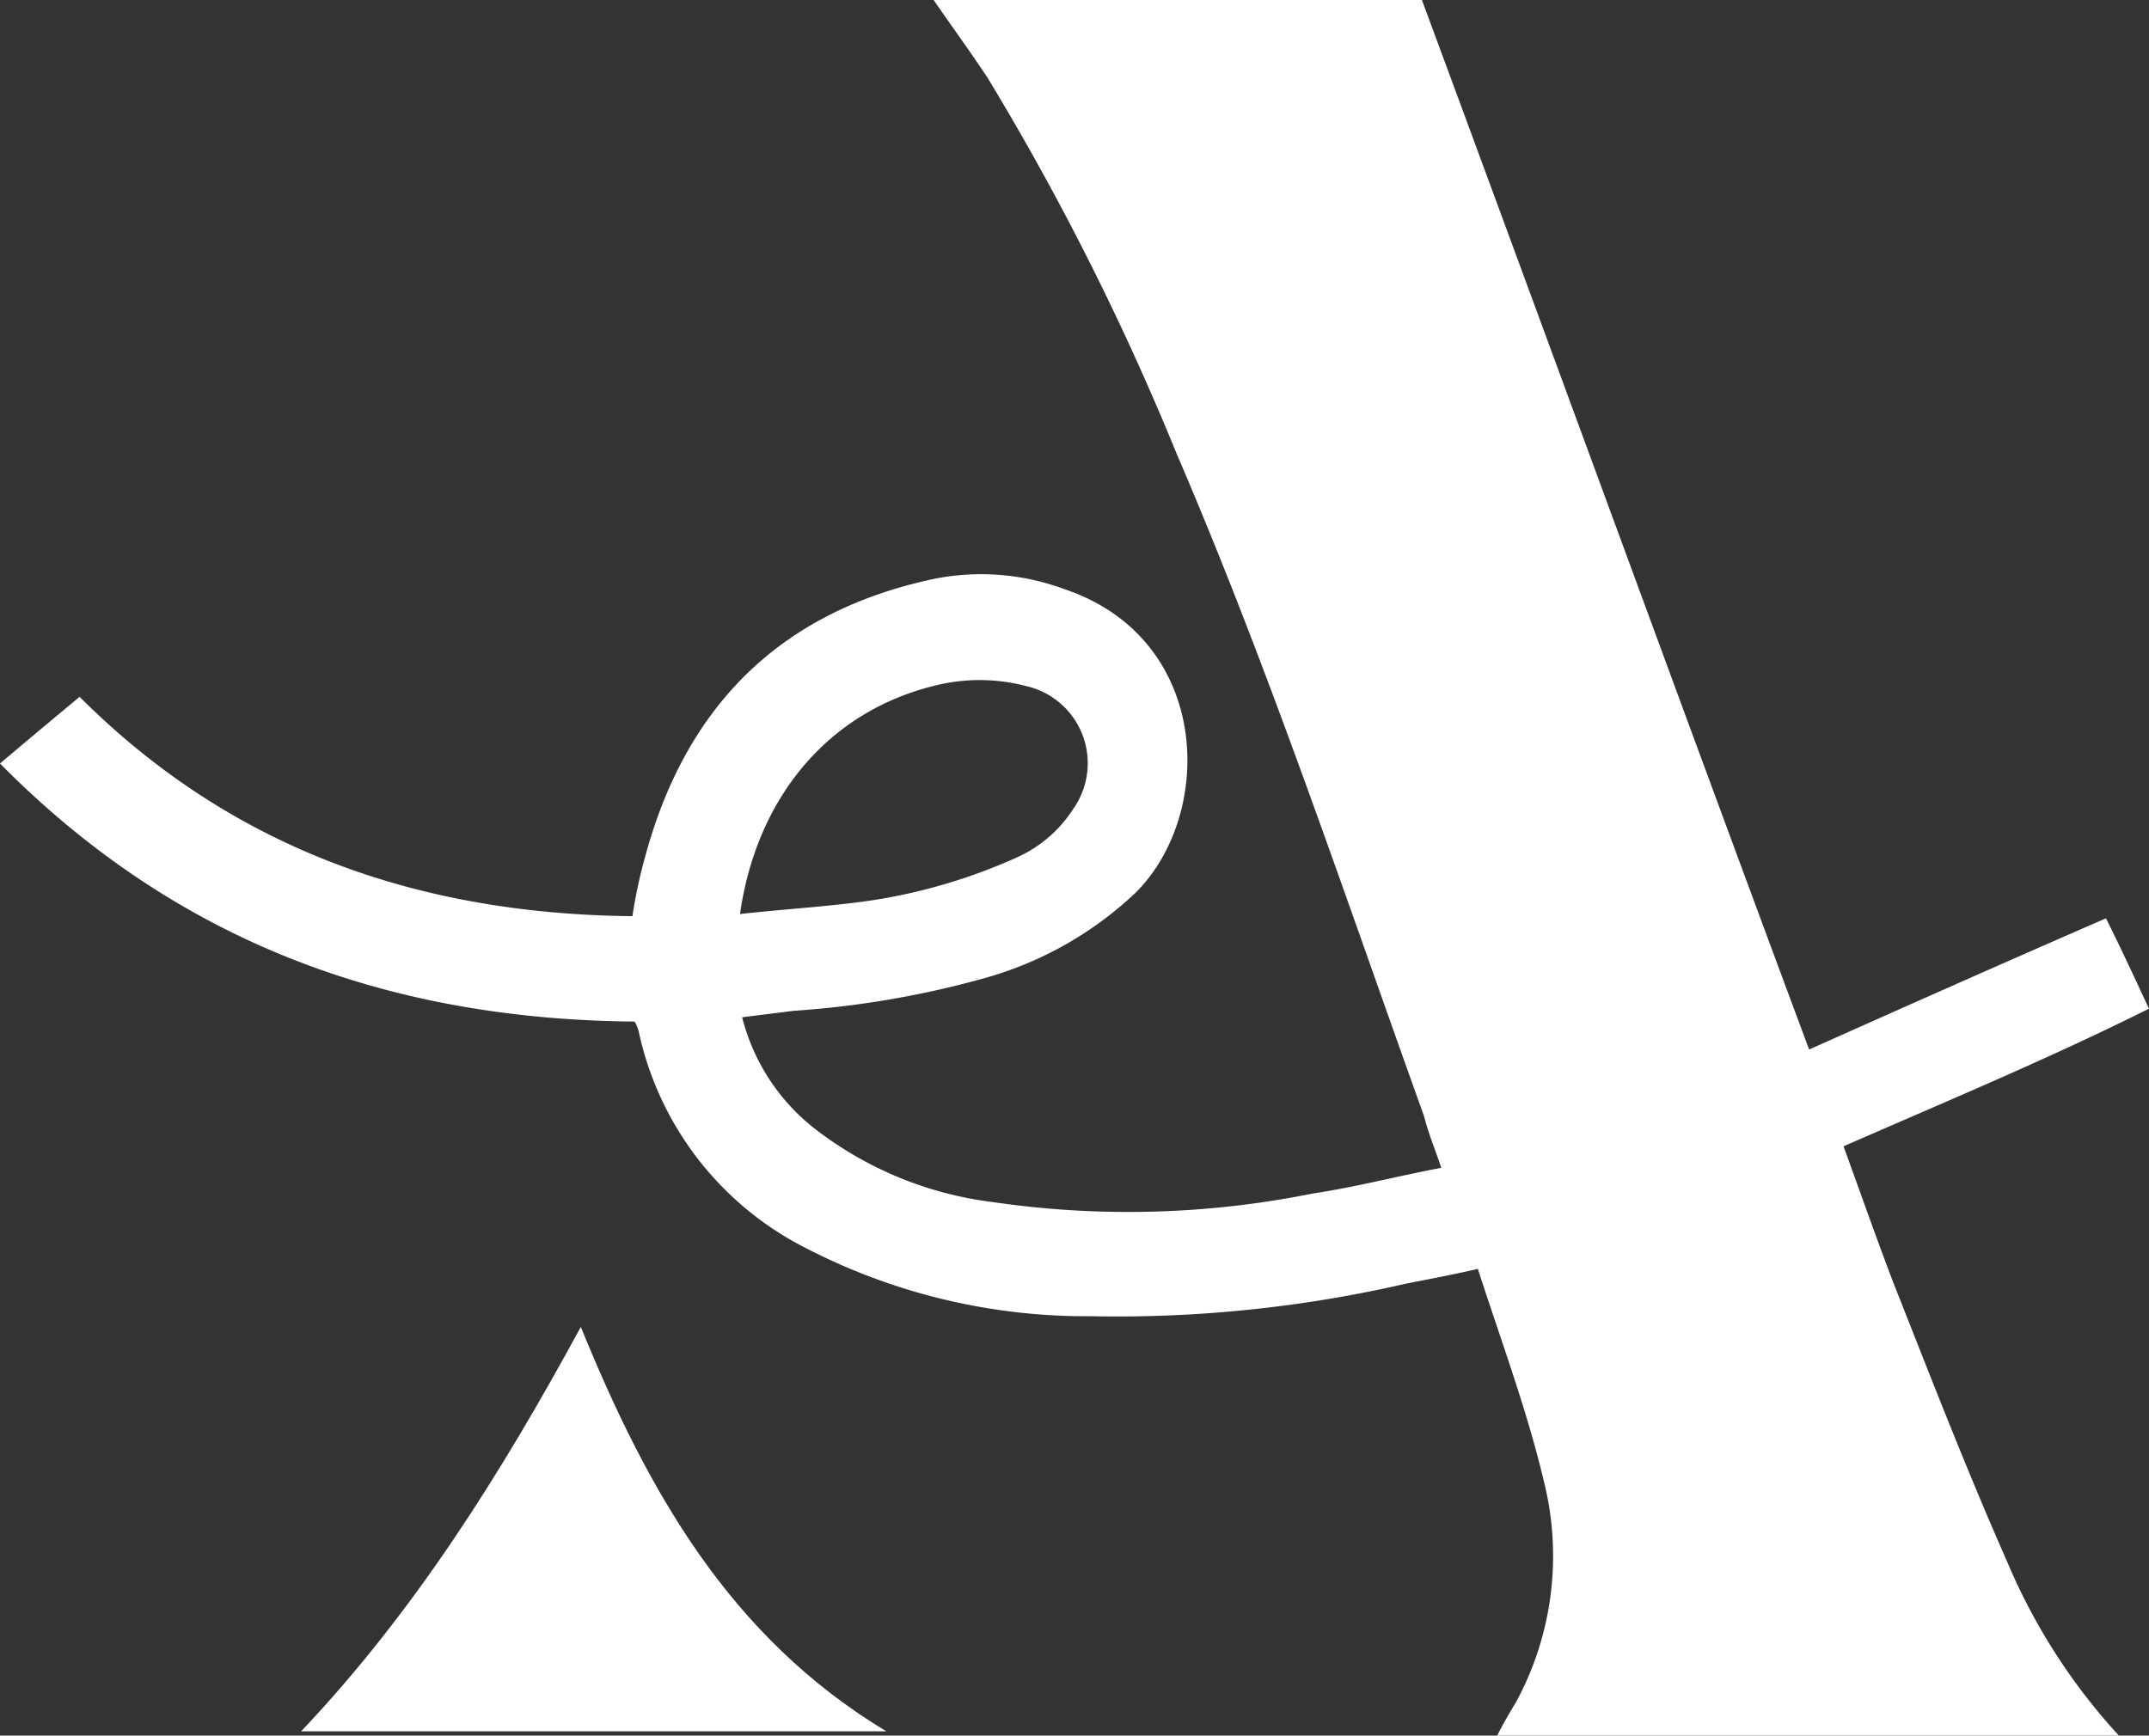
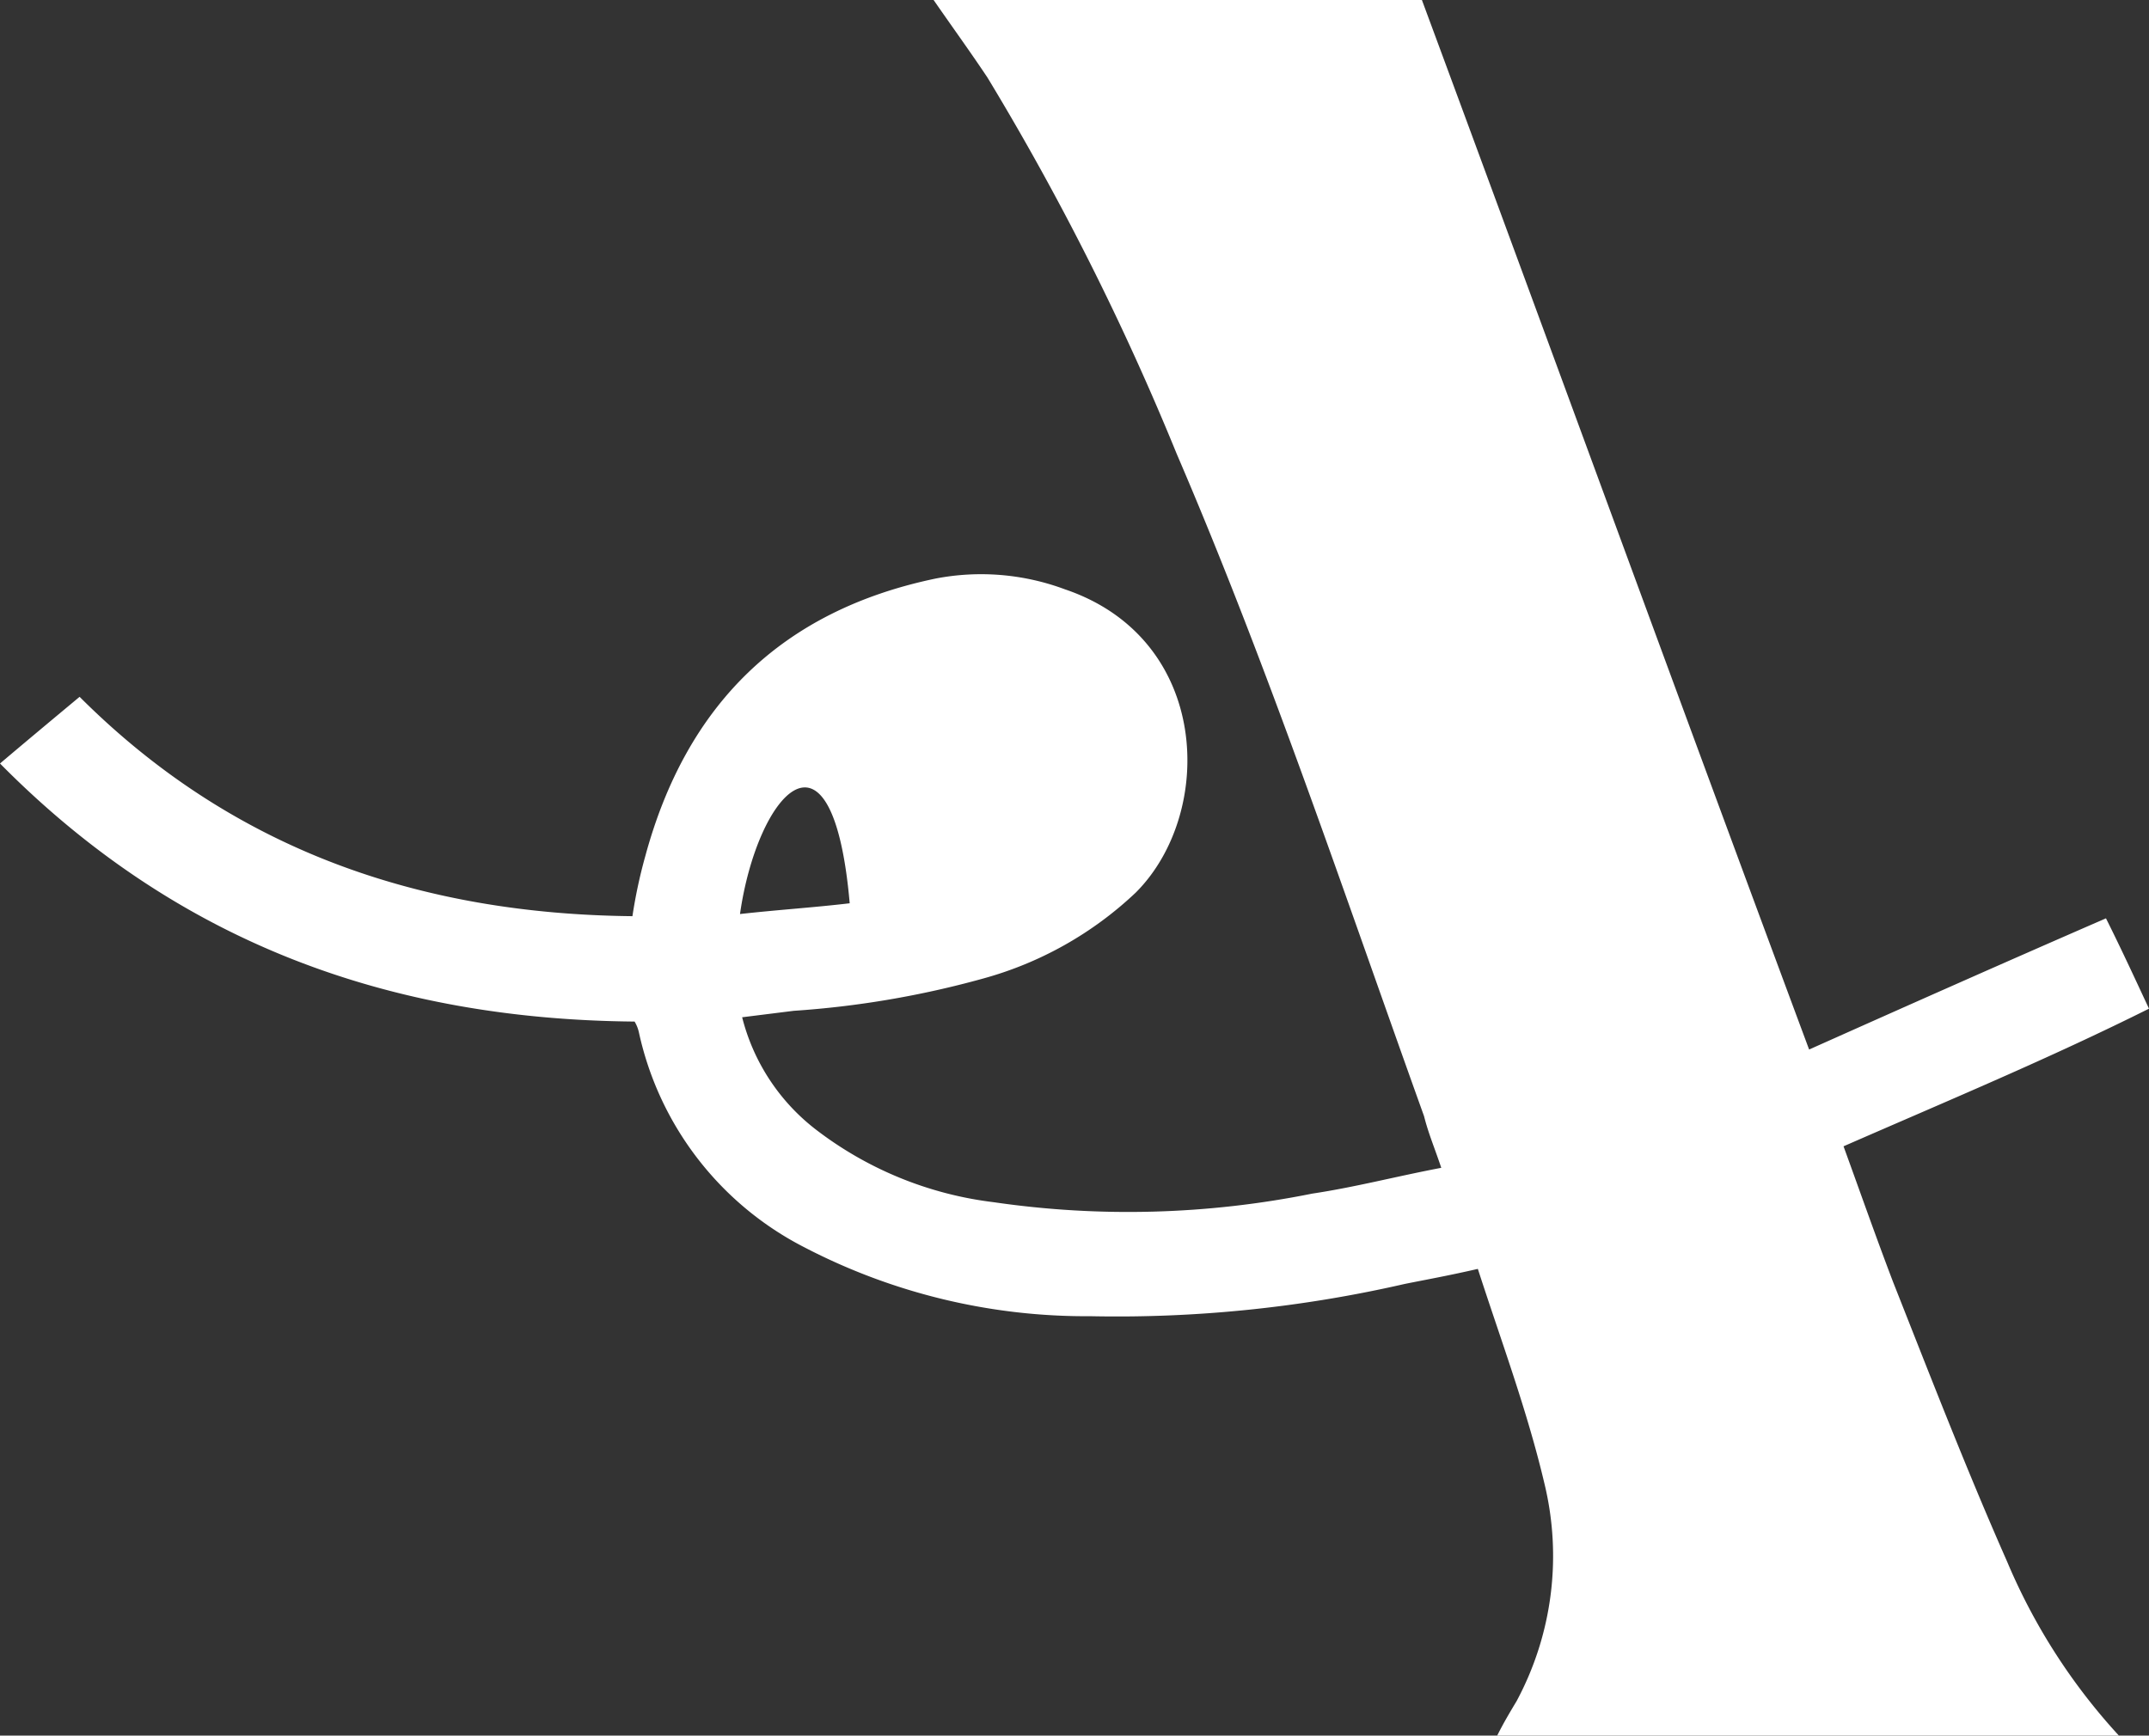
<svg xmlns="http://www.w3.org/2000/svg" width="99.9" height="80.7" viewBox="0 0 99.9 80.7">
  <rect x="0" y="0" width="99.9" height="80.7" fill="#333333" stroke="none" />
  <defs>
    <style>.cls-1{fill:#fff;}</style>
  </defs>
  <title>A</title>
  <g id="Layer_2" data-name="Layer 2">
    <g id="Layer_1-2" data-name="Layer 1">
      <g id="A">
-         <path class="cls-1" d="M34.5,47.3a9.54,9.54,0,0,0,3.4,5.2,16.9,16.9,0,0,0,8.3,3.4A43.31,43.31,0,0,0,61,55.5c2-.3,3.9-.8,6-1.2-.3-.9-.6-1.6-.8-2.4C62.5,41.6,59,31.1,54.7,21.1A124.52,124.52,0,0,0,45.9,3.6c-.8-1.2-1.6-2.3-2.5-3.6H66.1c6,16.2,11.9,32.4,18,48.8,4.7-2.1,9.2-4.1,13.8-6.1.7,1.4,1.3,2.7,2,4.2-4.6,2.3-9.4,4.3-14.2,6.4.8,2.2,1.5,4.2,2.3,6.3,1.7,4.3,3.4,8.7,5.3,13a28,28,0,0,0,5.2,8.1H69.6c.3-.6.6-1.1.9-1.6A14.27,14.27,0,0,0,71.8,69c-.8-3.4-2-6.6-3.1-10-1.3.3-2.4.5-3.4.7a59.87,59.87,0,0,1-14.6,1.5A28.36,28.36,0,0,1,37.4,58a14.75,14.75,0,0,1-7.7-10,1.69,1.69,0,0,0-.2-.5C18.2,47.4,8.3,43.9,0,35.5c1.3-1.1,2.5-2.1,3.7-3.1,7.1,7.1,15.8,10.1,25.7,10.2a23,23,0,0,1,.6-2.8c1.9-7,6.3-11.4,13.5-12.9a11.15,11.15,0,0,1,6,.5c6.8,2.3,7,10.4,3.3,14.1a16.77,16.77,0,0,1-7.1,4A43.78,43.78,0,0,1,36.9,47Zm-.1-4.8c1.8-.2,3.4-.3,5.1-.5a25.91,25.91,0,0,0,7.7-2.1,6.08,6.08,0,0,0,2.7-2.3,3.68,3.68,0,0,0-2.2-5.7,8.53,8.53,0,0,0-3.9-.1C38.7,32.9,35.2,36.9,34.4,42.5Z" />
-         <path class="cls-1" d="M27,61.7c3.1,7.6,6.9,14.4,14.2,18.8H14C19.3,74.9,23.3,68.5,27,61.7Z" />
+         <path class="cls-1" d="M34.5,47.3a9.54,9.54,0,0,0,3.4,5.2,16.9,16.9,0,0,0,8.3,3.4A43.31,43.31,0,0,0,61,55.5c2-.3,3.9-.8,6-1.2-.3-.9-.6-1.6-.8-2.4C62.5,41.6,59,31.1,54.7,21.1A124.52,124.52,0,0,0,45.9,3.6c-.8-1.2-1.6-2.3-2.5-3.6H66.1c6,16.2,11.9,32.4,18,48.8,4.7-2.1,9.2-4.1,13.8-6.1.7,1.4,1.3,2.7,2,4.2-4.6,2.3-9.4,4.3-14.2,6.4.8,2.2,1.5,4.2,2.3,6.3,1.7,4.3,3.4,8.7,5.3,13a28,28,0,0,0,5.2,8.1H69.6c.3-.6.6-1.1.9-1.6A14.27,14.27,0,0,0,71.8,69c-.8-3.4-2-6.6-3.1-10-1.3.3-2.4.5-3.4.7a59.87,59.87,0,0,1-14.6,1.5A28.36,28.36,0,0,1,37.4,58a14.75,14.75,0,0,1-7.7-10,1.69,1.69,0,0,0-.2-.5C18.2,47.4,8.3,43.9,0,35.5c1.3-1.1,2.5-2.1,3.7-3.1,7.1,7.1,15.8,10.1,25.7,10.2a23,23,0,0,1,.6-2.8c1.9-7,6.3-11.4,13.5-12.9a11.15,11.15,0,0,1,6,.5c6.8,2.3,7,10.4,3.3,14.1a16.77,16.77,0,0,1-7.1,4A43.78,43.78,0,0,1,36.9,47Zm-.1-4.8c1.8-.2,3.4-.3,5.1-.5C38.7,32.9,35.2,36.9,34.4,42.5Z" />
      </g>
    </g>
  </g>
</svg>